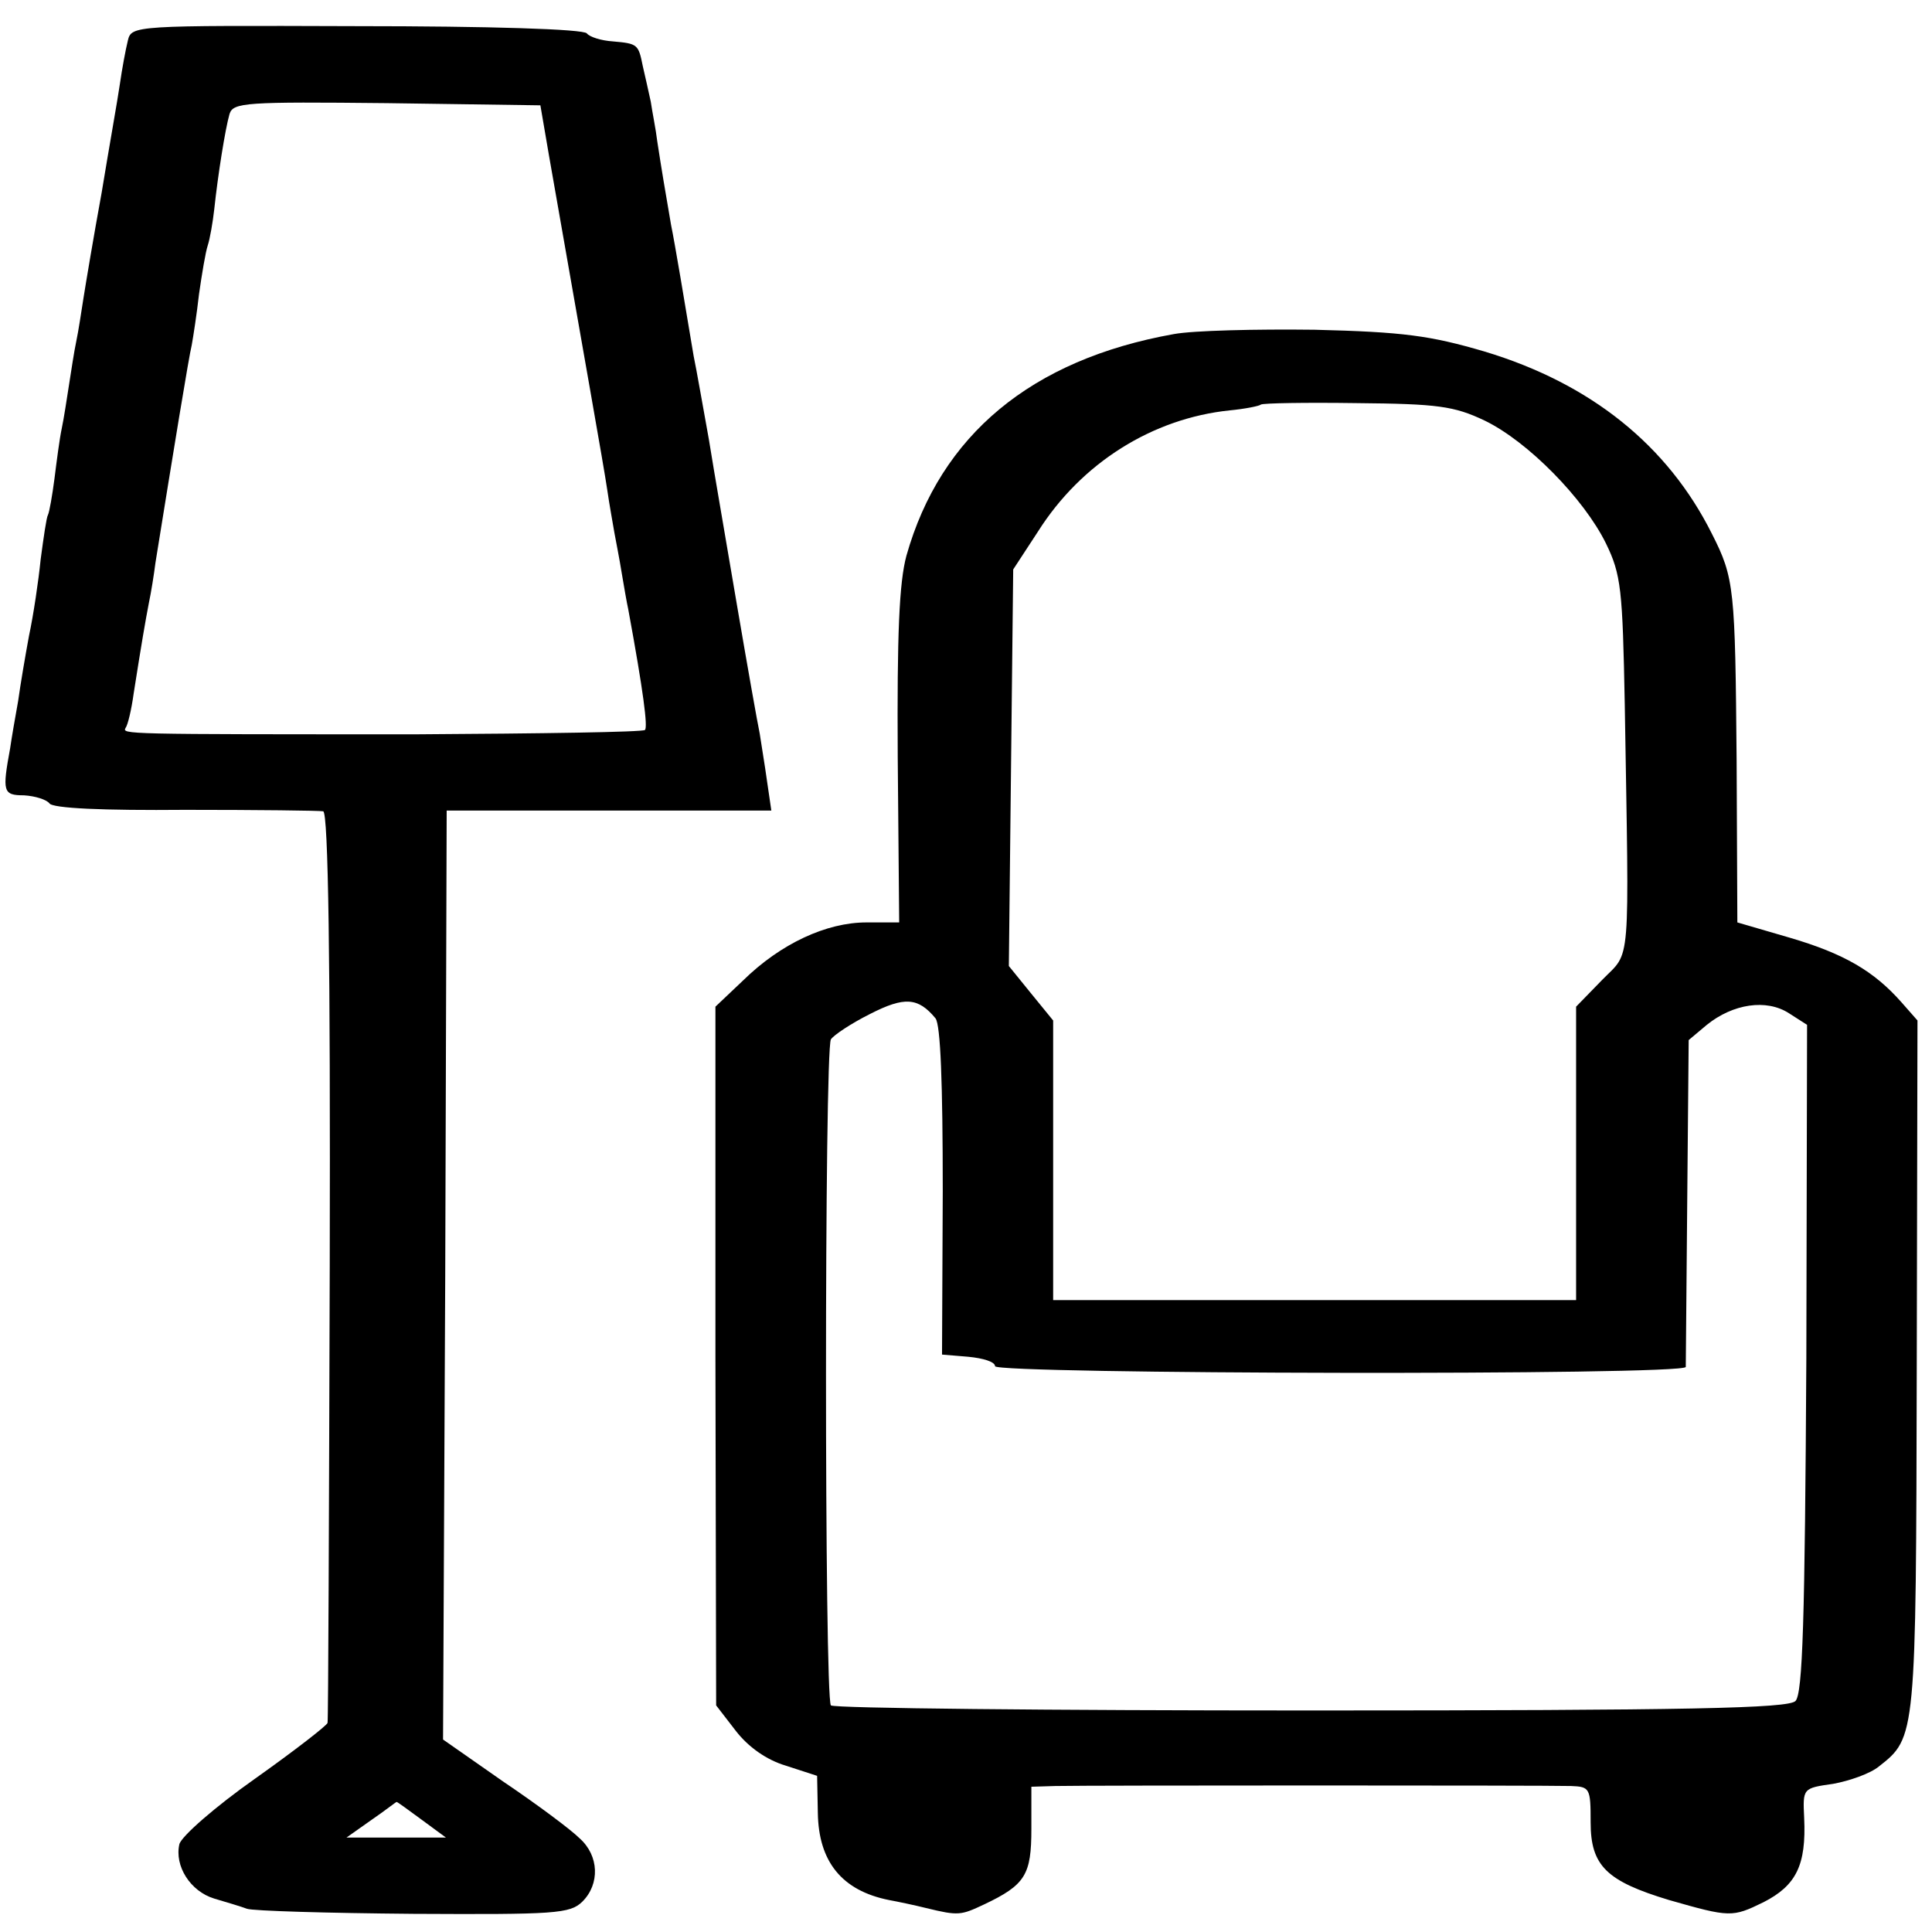
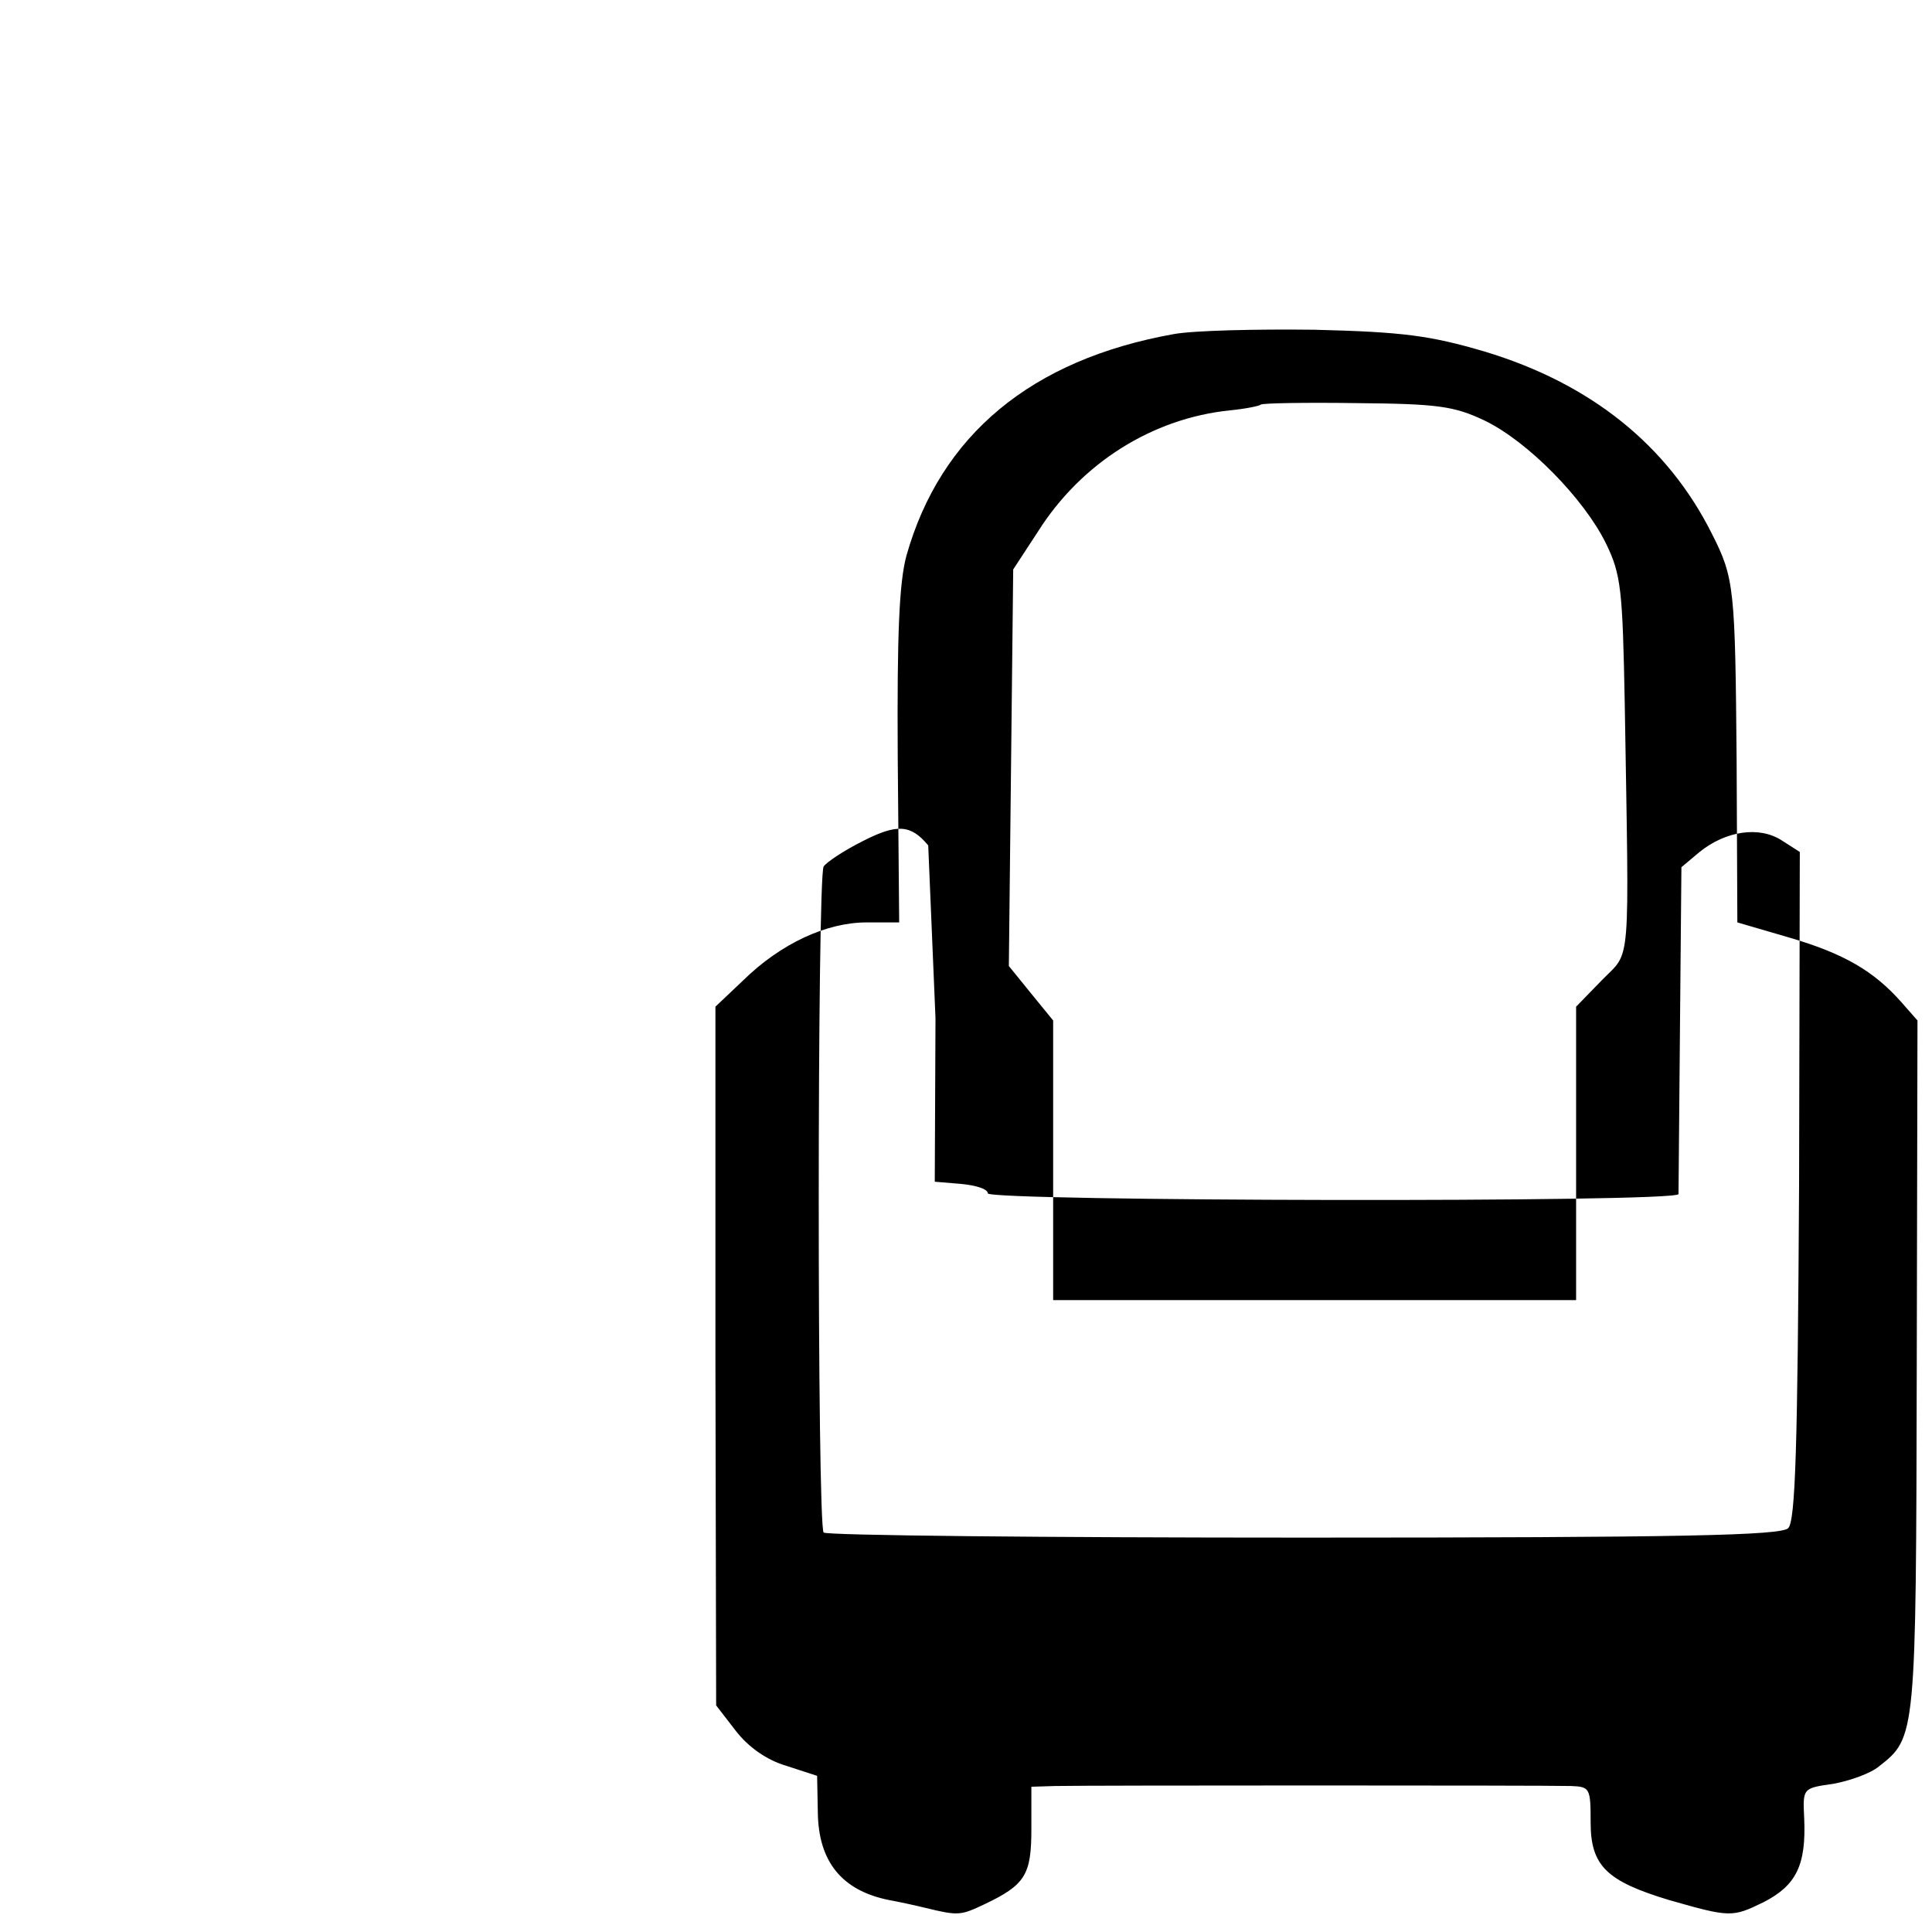
<svg xmlns="http://www.w3.org/2000/svg" version="1.0" width="266pt" height="266pt" viewBox="0 0 266 266" preserveAspectRatio="xMidYMid meet">
  <g transform="translate(0,266) scale(0.1,-0.1)" fill="#000000" stroke="none">
-     <path d="M176 2604 c-3 -12 -8 -39 -11 -60 -3 -21 -15 -88 -25 -149 -11 -60 -22 -126 -25 -145 -3 -19 -7 -46 -10 -60 -3 -14 -7 -41 -10 -60 -3 -19 -7 -46 -10 -60 -3 -14 -7 -45 -10 -69 -3 -23 -7 -46 -9 -50 -2 -3 -6 -31 -10 -61 -3 -30 -10 -77 -16 -105 -5 -27 -12 -68 -15 -90 -4 -22 -9 -51 -11 -65 -11 -60 -10 -65 19 -65 16 -1 31 -6 35 -11 4 -7 75 -10 187 -9 99 0 185 -1 190 -2 7 -2 10 -205 9 -626 -1 -342 -2 -625 -3 -629 0 -3 -45 -38 -100 -77 -54 -38 -101 -79 -104 -90 -7 -30 15 -65 48 -75 17 -5 37 -11 45 -14 8 -3 111 -6 229 -7 195 -1 216 0 233 17 24 24 23 63 -4 87 -12 12 -59 47 -105 78 l-83 58 3 639 2 640 223 0 224 0 -6 41 c-3 22 -8 51 -10 65 -3 14 -17 93 -31 175 -14 83 -32 186 -39 230 -8 44 -17 96 -21 115 -12 72 -26 156 -31 180 -7 40 -14 82 -19 115 -2 17 -7 41 -9 55 -3 14 -8 36 -11 49 -6 30 -7 31 -41 34 -16 1 -32 6 -36 11 -4 6 -135 10 -317 10 -307 1 -310 1 -315 -20z m580 -159 c49 -280 75 -425 80 -459 3 -21 8 -48 10 -60 2 -11 7 -36 10 -55 3 -18 7 -41 9 -50 21 -114 27 -162 23 -166 -3 -3 -144 -5 -314 -6 -407 0 -406 0 -401 9 3 4 8 25 11 47 11 70 16 99 21 125 3 14 7 39 9 55 25 155 46 284 50 300 2 11 7 43 10 70 4 28 9 58 12 67 3 9 7 32 9 50 5 47 15 110 21 131 5 16 22 17 217 15 l211 -3 12 -70z m-176 -2290 l34 -25 -69 0 -68 0 34 24 c19 13 34 25 35 25 0 1 15 -10 34 -24z" />
-     <path d="M1616 2200 c-196 -35 -321 -139 -368 -305 -10 -37 -13 -108 -12 -277 l2 -228 -45 0 c-55 0 -118 -29 -170 -80 l-38 -36 0 -481 1 -481 27 -35 c17 -22 42 -40 69 -48 l43 -14 1 -51 c1 -67 33 -107 98 -120 11 -2 35 -7 51 -11 45 -11 48 -10 80 5 57 27 65 41 65 104 l0 58 33 1 c44 1 675 1 710 0 26 -1 27 -3 27 -50 0 -60 22 -81 108 -107 84 -24 87 -24 130 -3 45 23 59 51 56 116 -2 41 -2 41 40 47 22 4 51 14 63 24 51 40 51 40 52 551 l1 476 -22 25 c-38 43 -79 67 -154 89 l-72 21 -1 222 c-2 238 -3 252 -34 313 -61 122 -167 207 -313 251 -75 22 -112 27 -234 30 -80 1 -167 -1 -194 -6z m428 -119 c60 -29 137 -108 167 -169 21 -43 23 -63 26 -222 6 -370 9 -338 -31 -379 l-36 -37 0 -202 0 -202 -360 0 -360 0 0 193 0 192 -31 38 -30 37 3 273 3 273 34 52 c60 95 158 156 264 167 21 2 41 6 43 8 3 2 62 3 132 2 111 -1 134 -4 176 -24z m-756 -823 c7 -9 10 -89 10 -238 l-1 -225 36 -3 c21 -2 37 -7 37 -13 0 -11 950 -13 951 -1 0 4 1 107 2 228 l2 222 25 21 c36 29 82 36 113 16 l25 -16 -1 -459 c-2 -361 -5 -462 -15 -472 -10 -10 -144 -13 -667 -13 -359 0 -657 3 -661 7 -9 10 -9 901 0 917 4 6 28 22 54 35 47 24 66 23 90 -6z" />
+     <path d="M1616 2200 c-196 -35 -321 -139 -368 -305 -10 -37 -13 -108 -12 -277 l2 -228 -45 0 c-55 0 -118 -29 -170 -80 l-38 -36 0 -481 1 -481 27 -35 c17 -22 42 -40 69 -48 l43 -14 1 -51 c1 -67 33 -107 98 -120 11 -2 35 -7 51 -11 45 -11 48 -10 80 5 57 27 65 41 65 104 l0 58 33 1 c44 1 675 1 710 0 26 -1 27 -3 27 -50 0 -60 22 -81 108 -107 84 -24 87 -24 130 -3 45 23 59 51 56 116 -2 41 -2 41 40 47 22 4 51 14 63 24 51 40 51 40 52 551 l1 476 -22 25 c-38 43 -79 67 -154 89 l-72 21 -1 222 c-2 238 -3 252 -34 313 -61 122 -167 207 -313 251 -75 22 -112 27 -234 30 -80 1 -167 -1 -194 -6z m428 -119 c60 -29 137 -108 167 -169 21 -43 23 -63 26 -222 6 -370 9 -338 -31 -379 l-36 -37 0 -202 0 -202 -360 0 -360 0 0 193 0 192 -31 38 -30 37 3 273 3 273 34 52 c60 95 158 156 264 167 21 2 41 6 43 8 3 2 62 3 132 2 111 -1 134 -4 176 -24z m-756 -823 l-1 -225 36 -3 c21 -2 37 -7 37 -13 0 -11 950 -13 951 -1 0 4 1 107 2 228 l2 222 25 21 c36 29 82 36 113 16 l25 -16 -1 -459 c-2 -361 -5 -462 -15 -472 -10 -10 -144 -13 -667 -13 -359 0 -657 3 -661 7 -9 10 -9 901 0 917 4 6 28 22 54 35 47 24 66 23 90 -6z" />
  </g>
</svg>